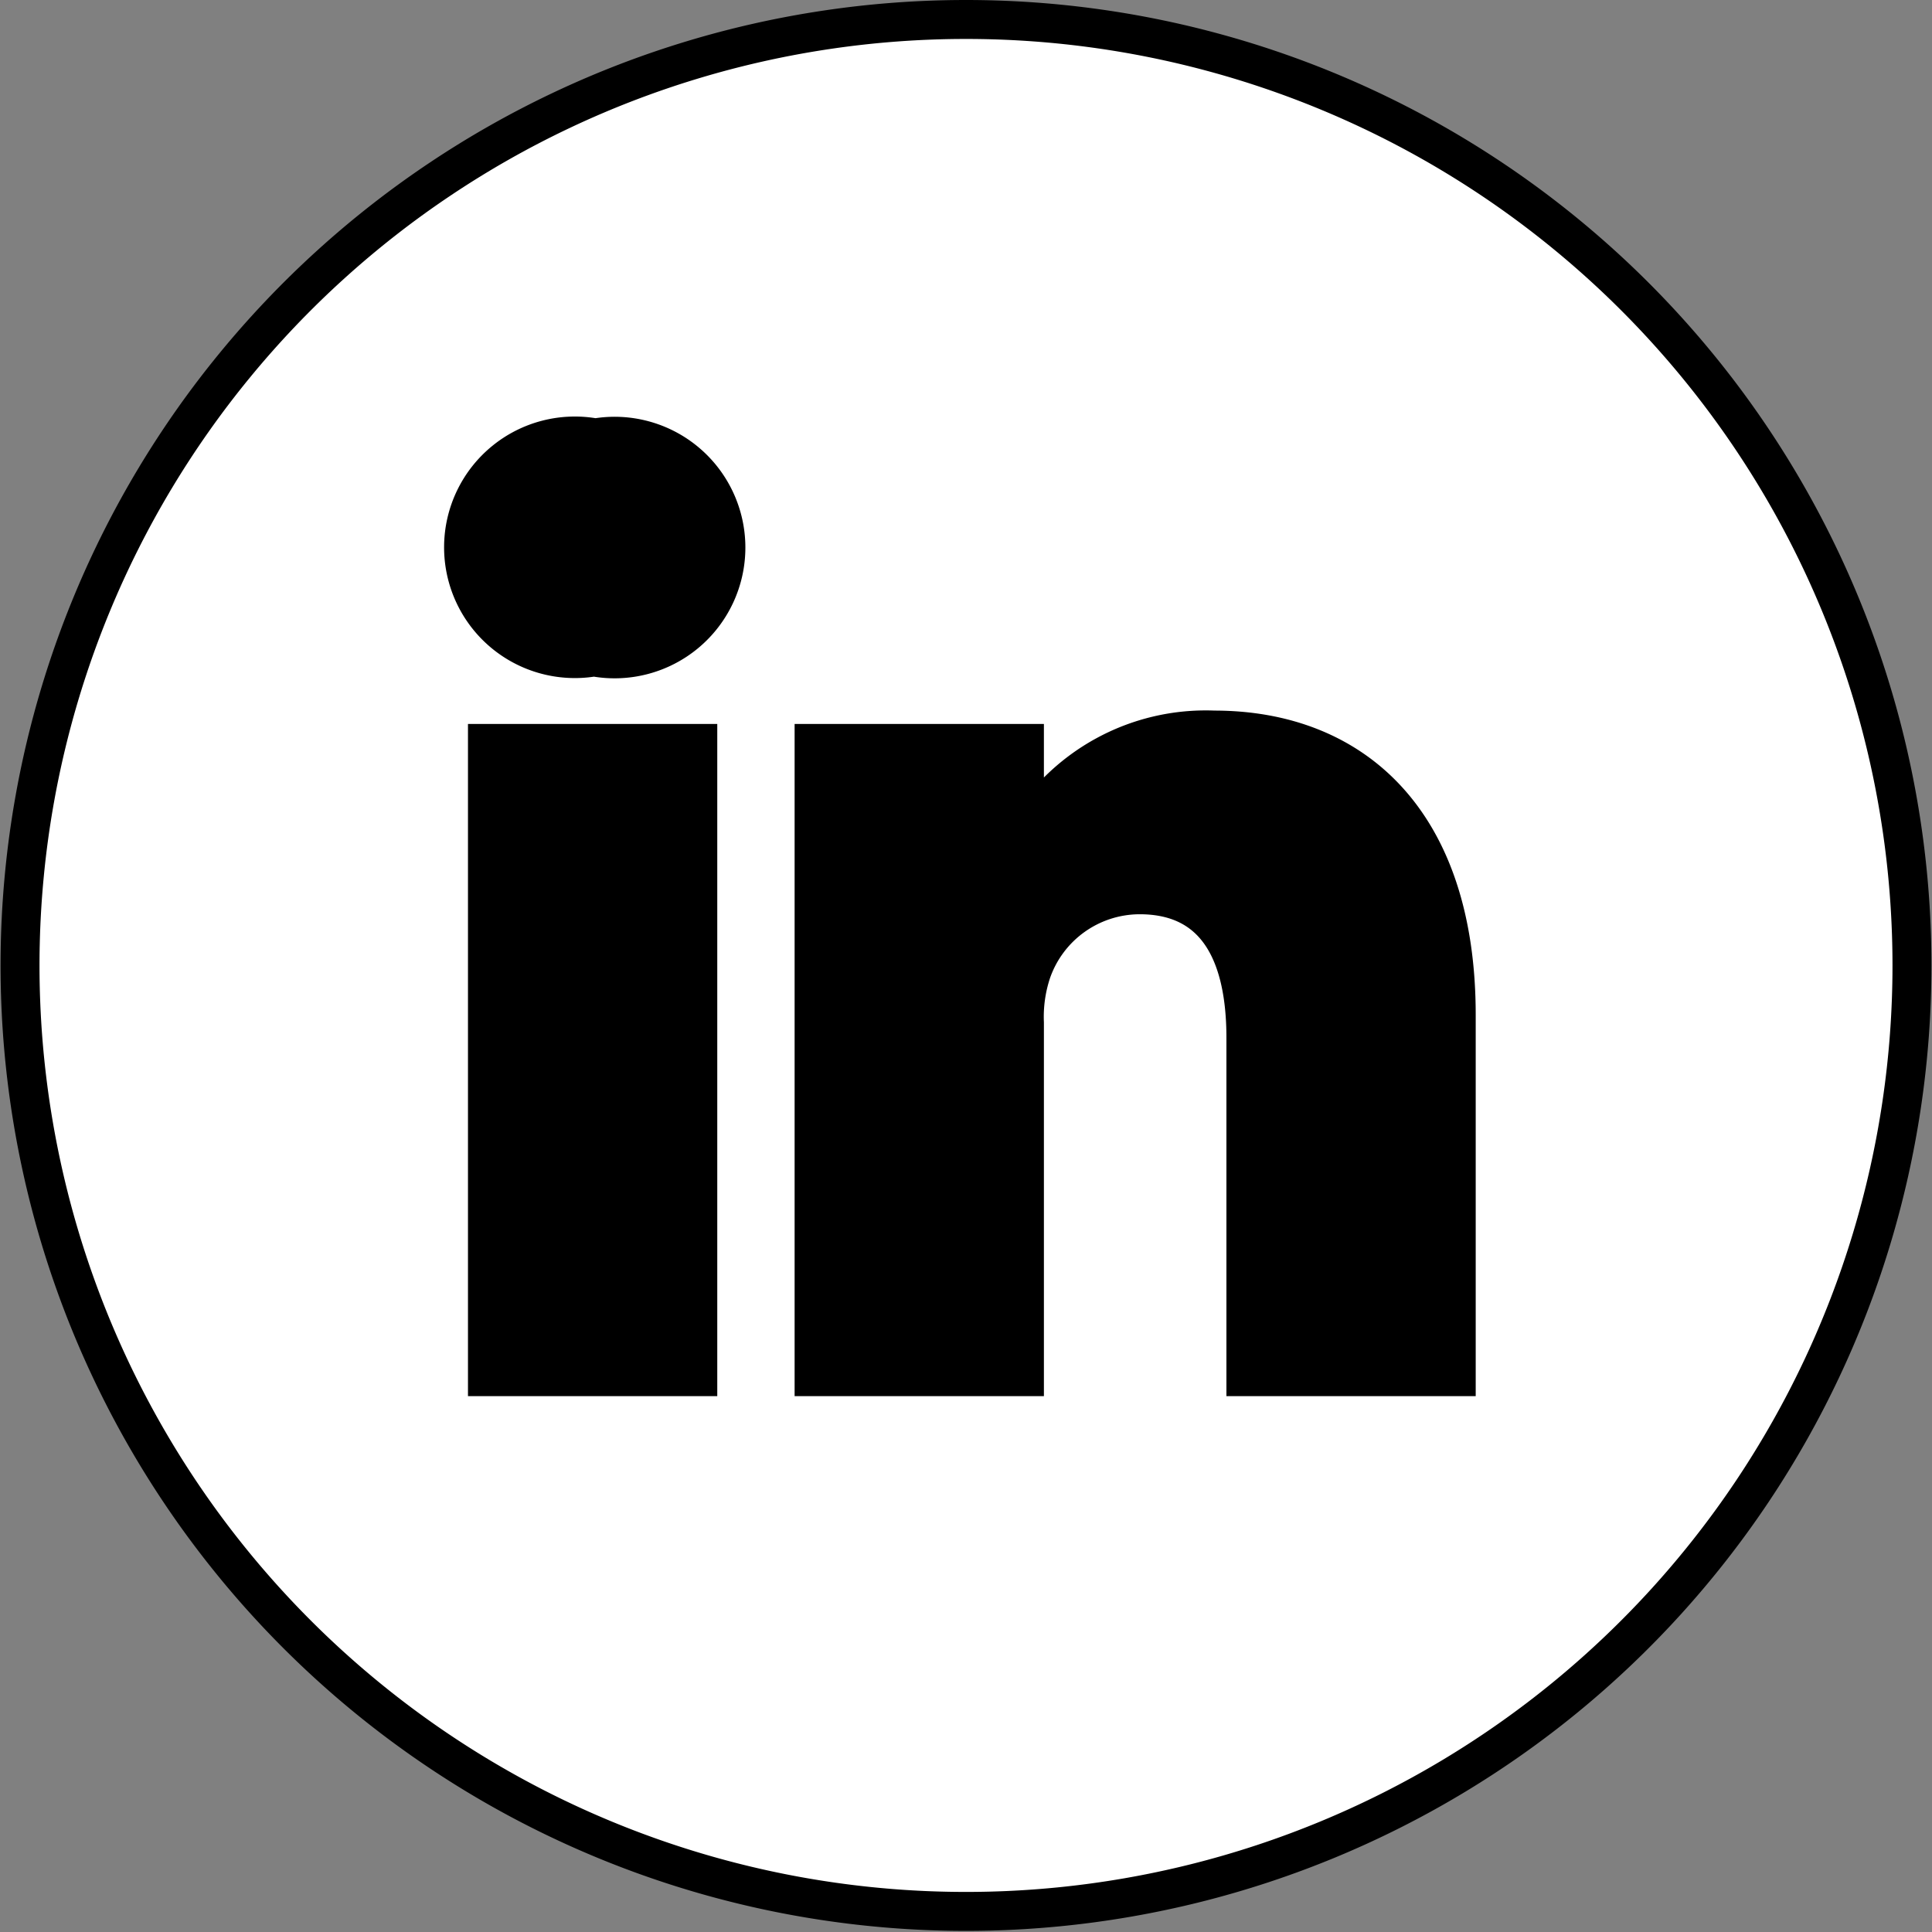
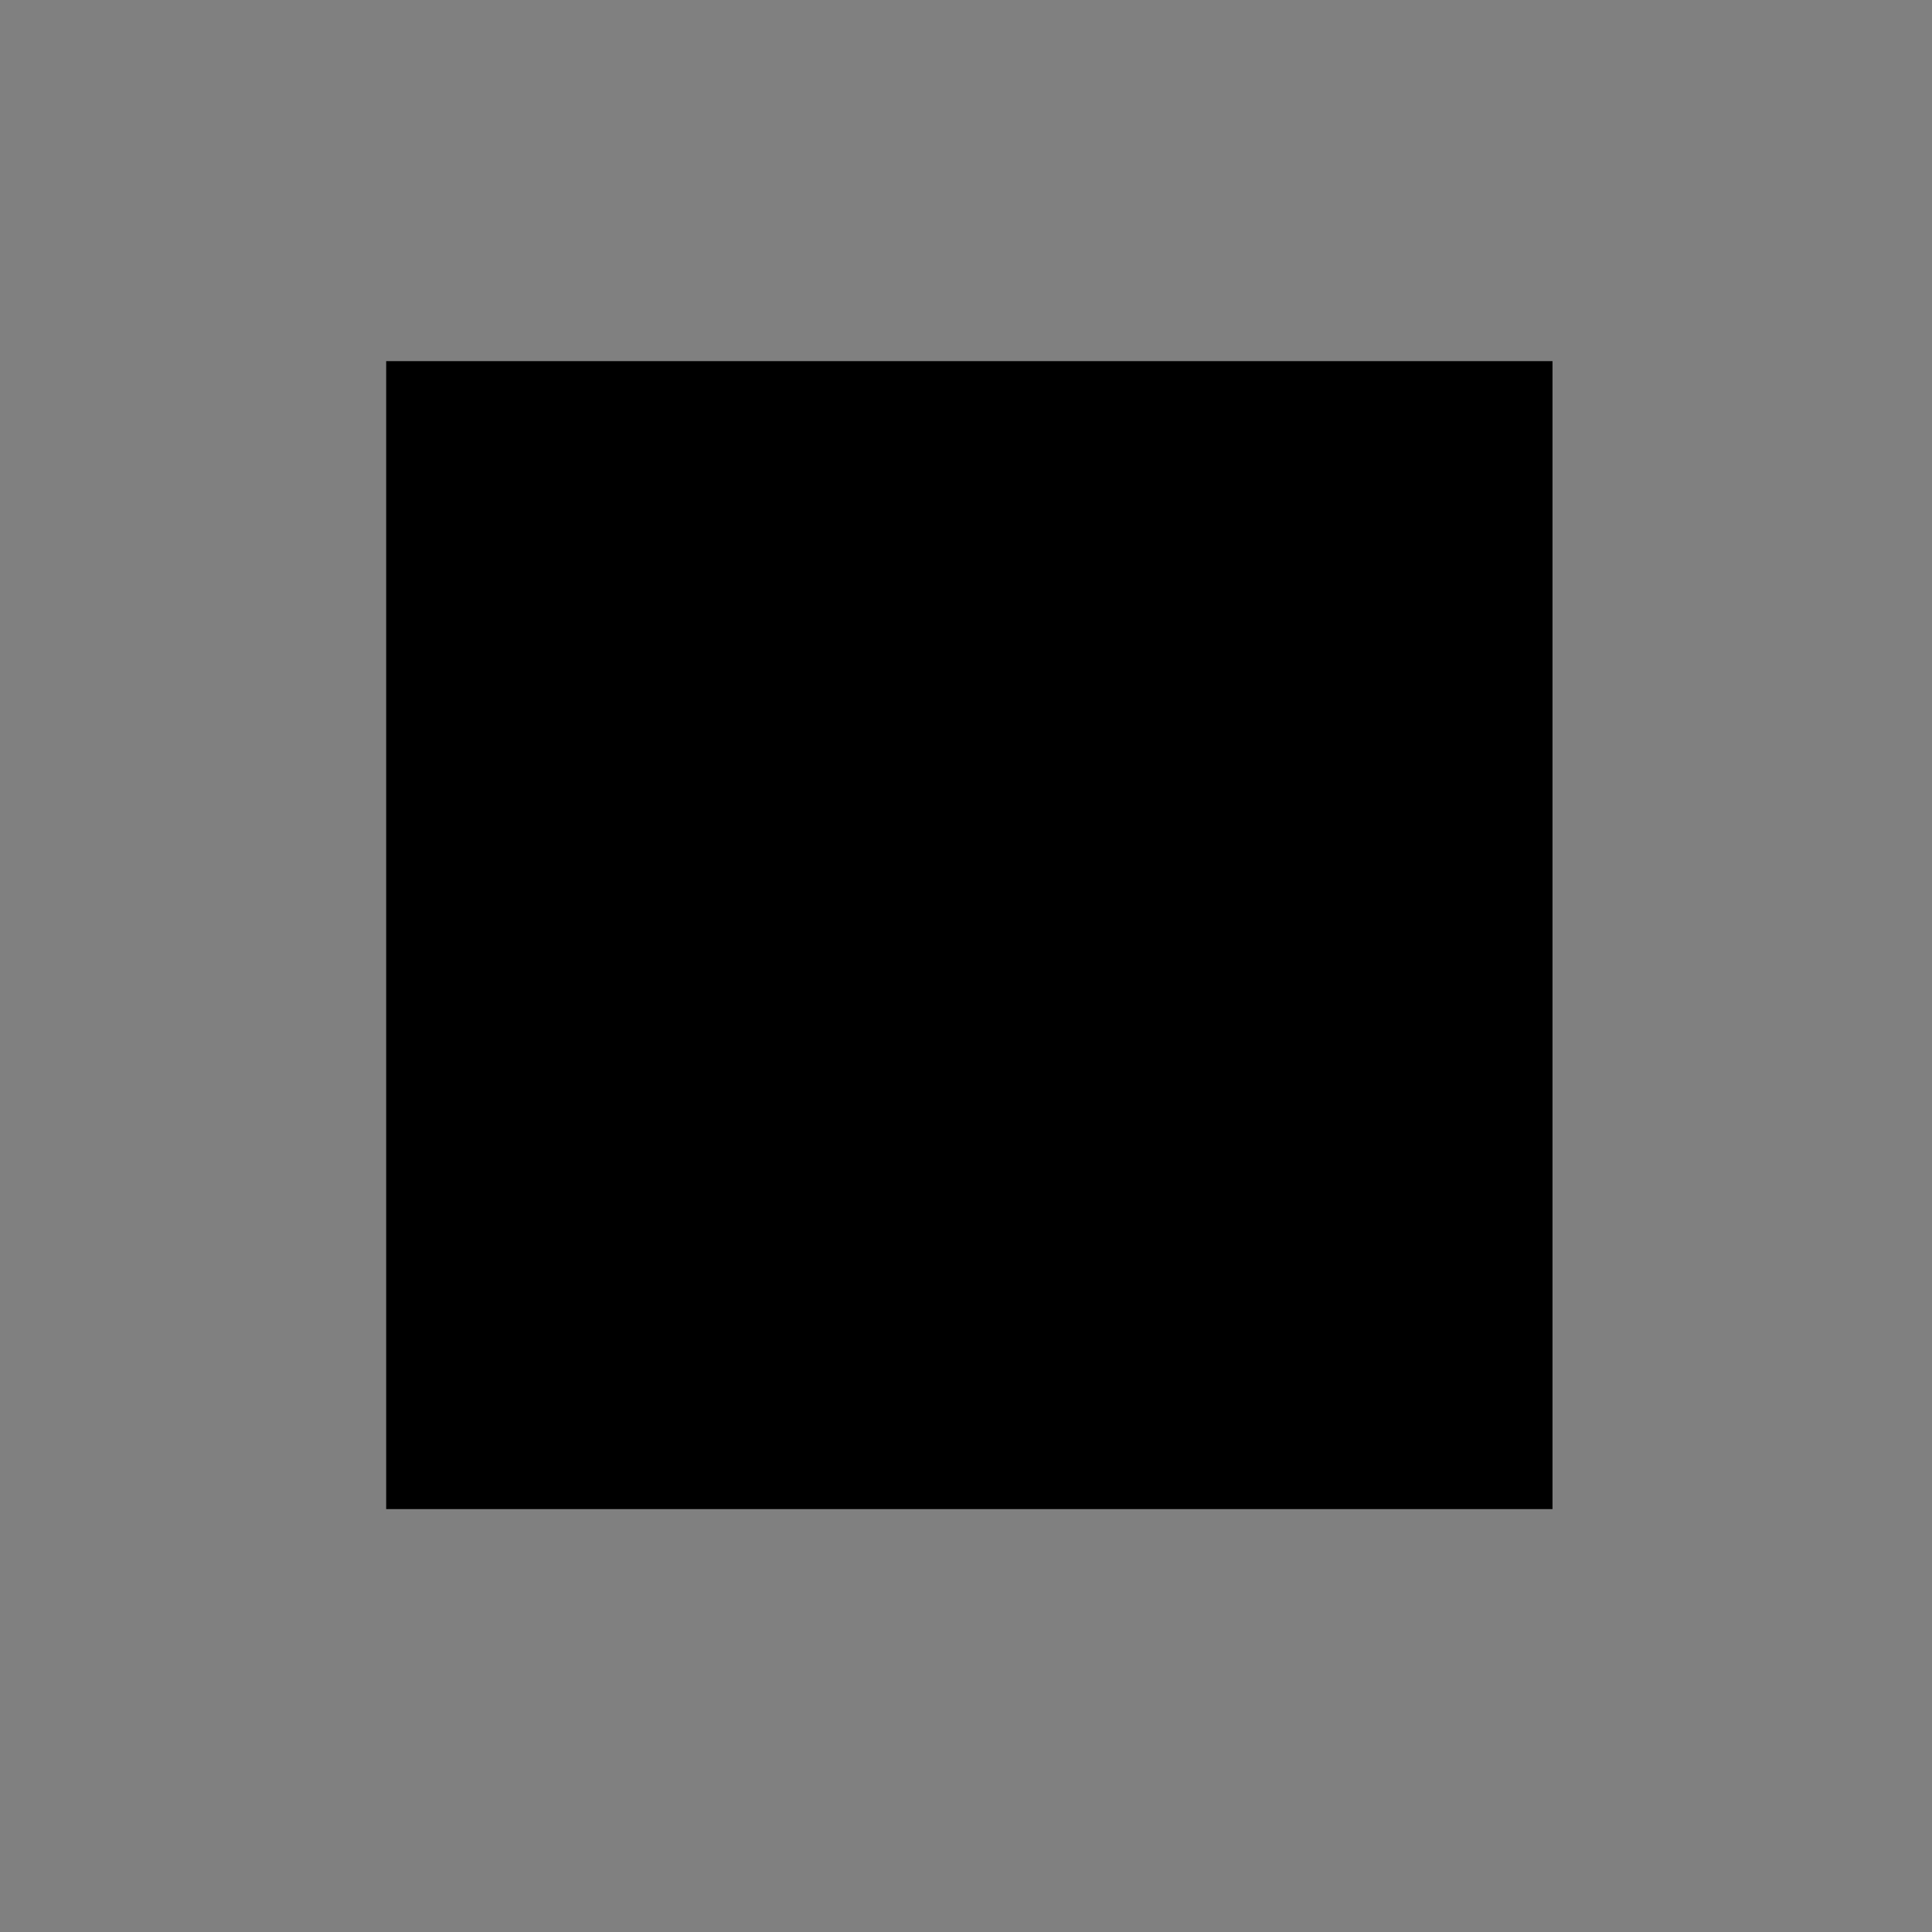
<svg xmlns="http://www.w3.org/2000/svg" viewBox="0 0 34.72 34.72" role="img" aria-labelledby="title">
  <rect x="0" y="0" width="34.72" height="34.72" fill="#808080" stroke="none" />
  <title>LinkedIn</title>
  <defs>
    <style>.cls-1{fill:#fff;stroke:#000;stroke-miterlimit:10;stroke-width:0.7px;}</style>
  </defs>
  <g id="Calque_2" data-name="Calque 2">
    <g id="Calque_1-2" data-name="Calque 1">
      <rect x="6.94" y="6.49" width="20.96" height="20.63" />
-       <path class="cls-1" d="M17.36.35a17,17,0,1,0,17,17A17,17,0,0,0,17.36.35ZM12.54,24.74H8.76V13.36h3.78ZM10.65,11.81h0a2,2,0,1,1,.05-3.94,2,2,0,1,1,0,3.94ZM26.17,24.74H22.39V18.65c0-1.53-.54-2.57-1.91-2.57a2.06,2.06,0,0,0-1.94,1.38,2.56,2.56,0,0,0-.13.92v6.36H14.63s0-10.31,0-11.38h3.78V15a3.76,3.76,0,0,1,3.41-1.88c2.49,0,4.35,1.63,4.35,5.12Z" />
    </g>
  </g>
</svg>